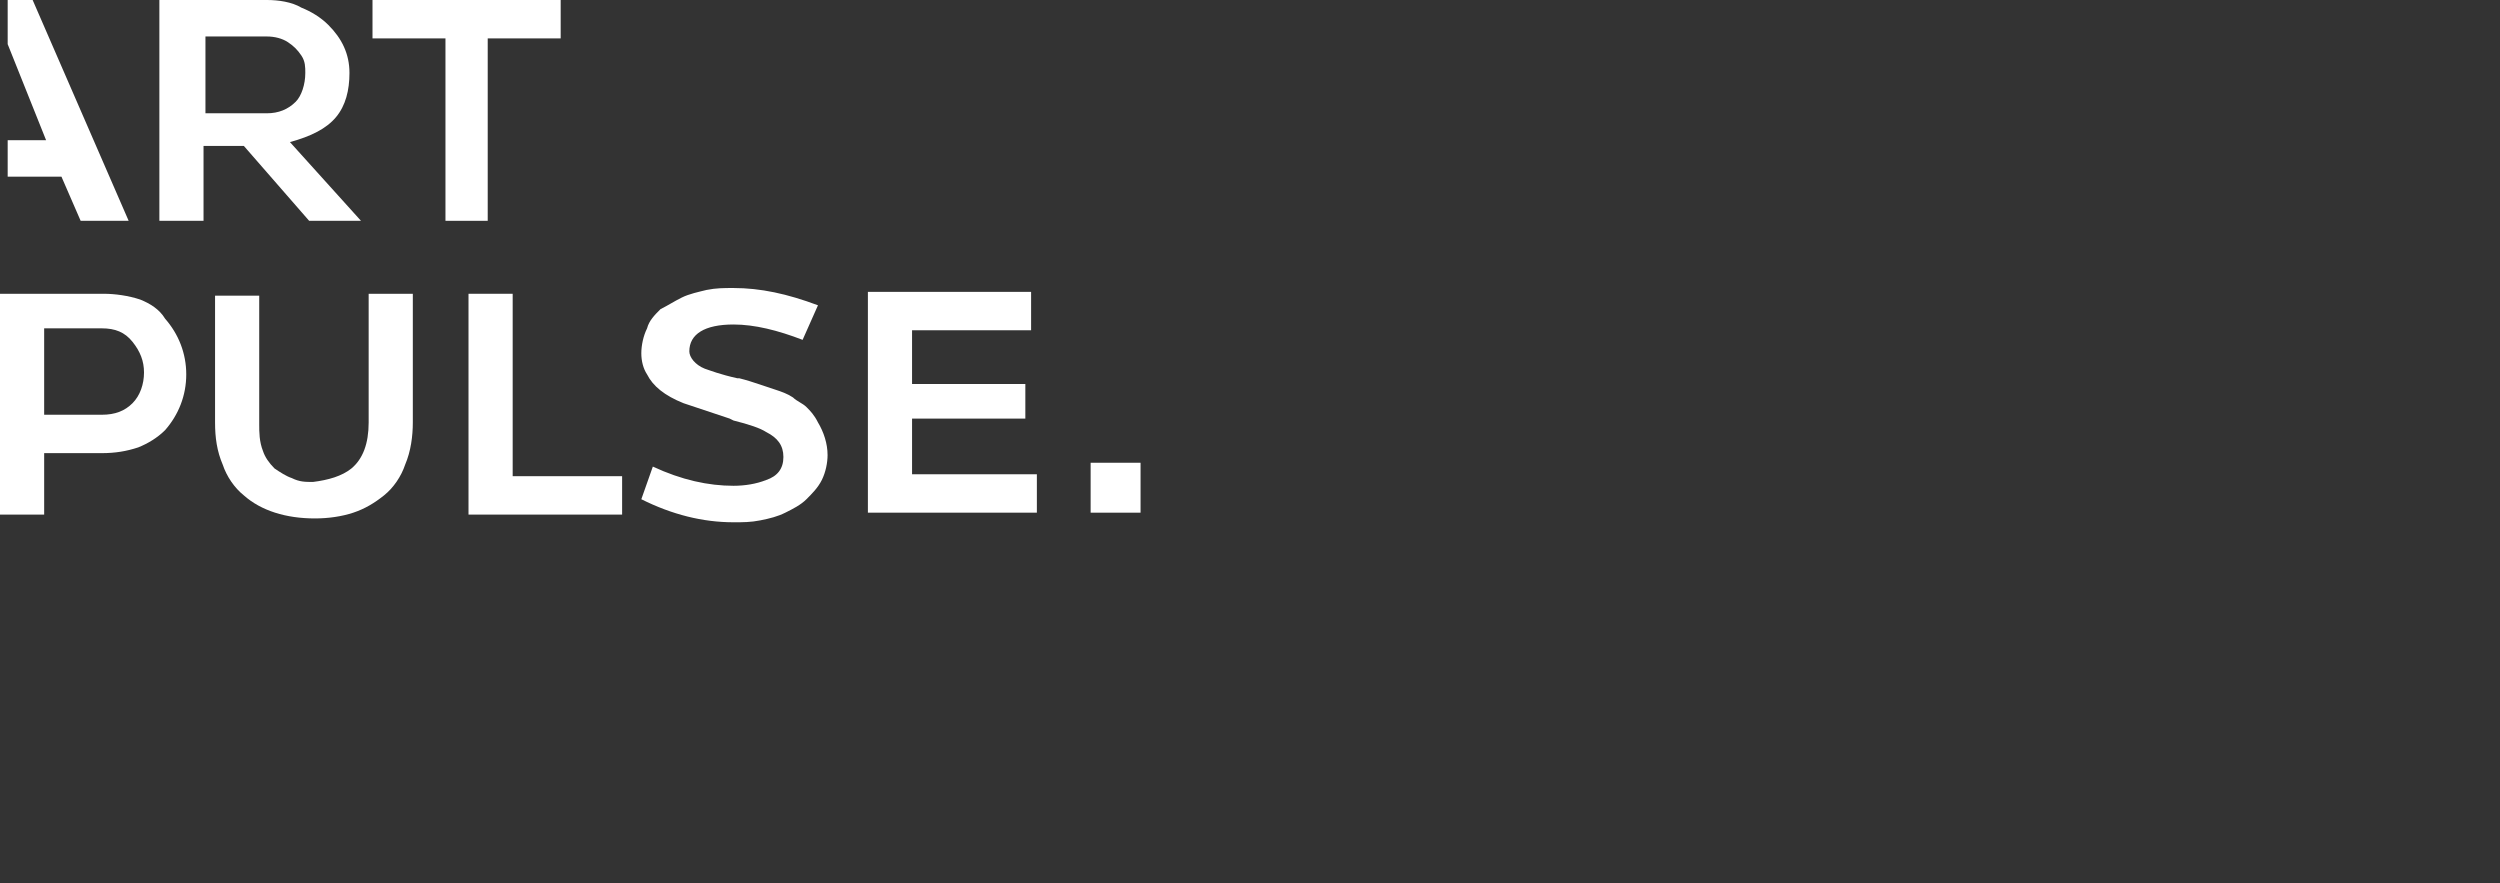
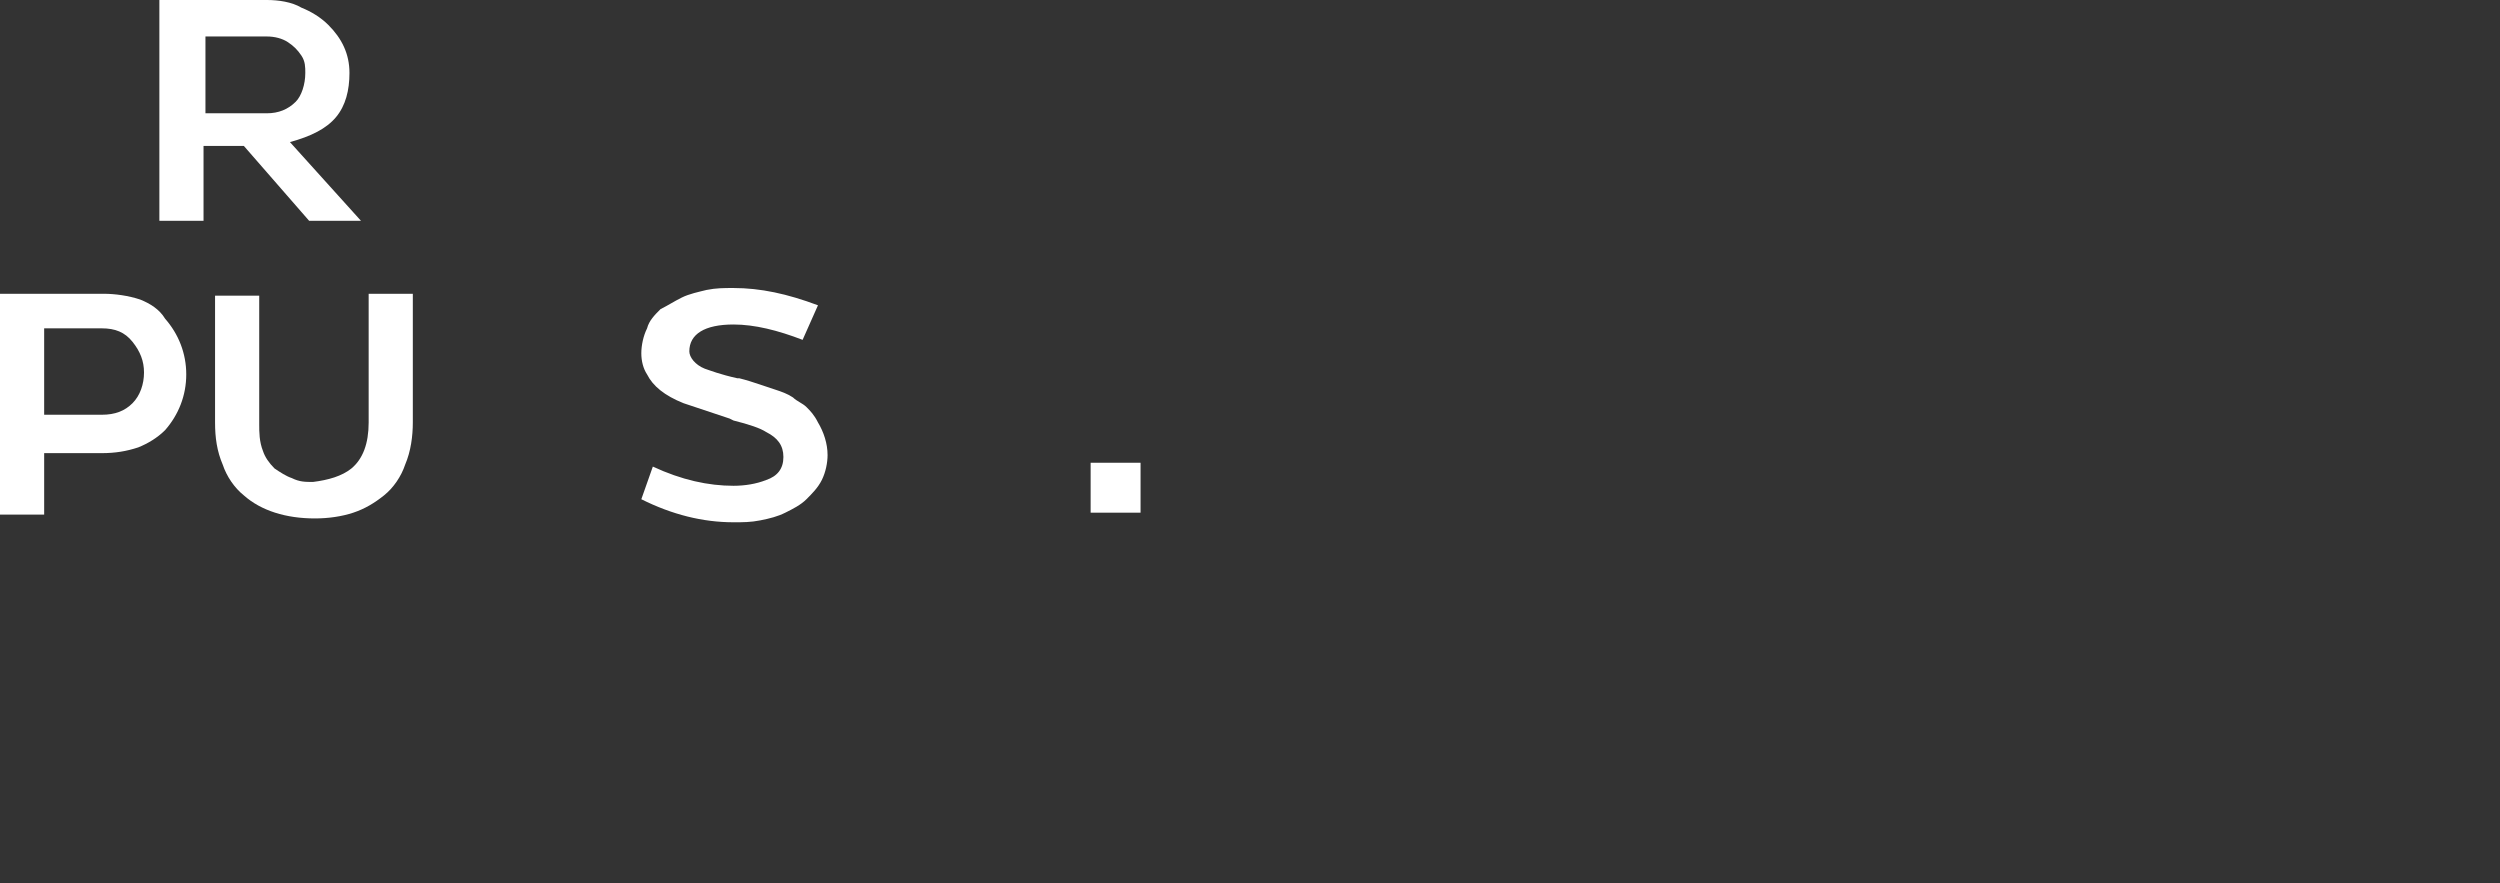
<svg xmlns="http://www.w3.org/2000/svg" version="1.1" id="Layer_1" x="0px" y="0px" viewBox="0 0 130.2 46" style="enable-background:new 0 0 130.2 46;" xml:space="preserve">
  <rect x="0" y="0" width="130.2" height="46" fill="#333333" stroke="none" />
  <style type="text/css"> .st0{fill:#FFFFFF;} </style>
-   <path class="st0" d="M4.2,11.5h2.5L1.7,0H0.4v2.4V2.3l2,5h-2v1.9h2.8L4.2,11.5z" />
  <path class="st0" d="M16.1,11.5h2.7l-3.7-4.1c1.1-0.3,1.9-0.7,2.4-1.3s0.7-1.4,0.7-2.3c0-1-0.4-1.8-1.1-2.5 c-0.4-0.4-0.9-0.7-1.4-0.9C15.2,0.1,14.5,0,13.9,0H8.3v11.5h2.3V7.6h2.1L16.1,11.5z M10.7,1.9h3.2c0.4,0,0.8,0.1,1.1,0.3 s0.5,0.4,0.7,0.7s0.2,0.6,0.2,0.9c0,0.6-0.2,1.2-0.5,1.5c-0.4,0.4-0.9,0.6-1.5,0.6h-3.2V1.9z" />
-   <path class="st0" d="M25.4,11.5V2h3.8V0h-9.8v2h3.8v9.5H25.4z" />
  <path class="st0" d="M7.3,15.6c-0.6-0.2-1.3-0.3-1.9-0.3H0v11.5h2.3v-3.2h3c0.7,0,1.3-0.1,1.9-0.3c0.5-0.2,1-0.5,1.4-0.9 c0.7-0.8,1.1-1.8,1.1-2.9s-0.4-2.1-1.1-2.9C8.3,16.1,7.8,15.8,7.3,15.6z M6.9,21c-0.4,0.4-0.9,0.6-1.6,0.6h-3v-4.5h3 c0.7,0,1.2,0.2,1.6,0.7s0.6,1,0.6,1.6C7.5,20,7.3,20.6,6.9,21L6.9,21z" />
  <path class="st0" d="M19.2,22c0,1.1-0.3,1.9-0.9,2.4c-0.5,0.4-1.2,0.6-2,0.7c-0.4,0-0.7,0-1.1-0.2c-0.3-0.1-0.6-0.3-0.9-0.5 c-0.3-0.3-0.5-0.6-0.6-0.9c-0.2-0.5-0.2-1-0.2-1.4v-6.7h-2.3V22c0,0.8,0.1,1.5,0.4,2.2c0.2,0.6,0.6,1.2,1.1,1.6 c0.9,0.8,2.2,1.2,3.7,1.2c0.7,0,1.4-0.1,2-0.3c0.6-0.2,1.1-0.5,1.6-0.9s0.9-1,1.1-1.6c0.3-0.7,0.4-1.5,0.4-2.2v-6.7h-2.3L19.2,22z" />
-   <path class="st0" d="M26.7,15.3h-2.3v11.5h8v-2h-5.7V15.3z" />
  <path class="st0" d="M42,21.2c-0.2-0.2-0.5-0.3-0.7-0.5c-0.3-0.2-0.6-0.3-0.9-0.4c-0.3-0.1-0.6-0.2-0.9-0.3c-0.3-0.1-0.6-0.2-1-0.3 h-0.1c-0.9-0.2-1.4-0.4-1.7-0.5c-0.5-0.2-0.8-0.6-0.8-0.9c0-0.9,0.8-1.4,2.3-1.4c1.1,0,2.3,0.3,3.6,0.8l0.8-1.8 c-1.6-0.6-3-0.9-4.4-0.9c-0.5,0-0.9,0-1.4,0.1c-0.4,0.1-0.9,0.2-1.3,0.4c-0.4,0.2-0.7,0.4-1.1,0.6c-0.3,0.3-0.6,0.6-0.7,1 c-0.2,0.4-0.3,0.9-0.3,1.3s0.1,0.8,0.3,1.1c0.3,0.6,0.9,1.1,1.9,1.5c0.3,0.1,1.2,0.4,2.4,0.8l0.2,0.1c0.8,0.2,1.4,0.4,1.7,0.6 c0.6,0.3,0.9,0.7,0.9,1.3c0,0.6-0.3,1-0.9,1.2c-0.5,0.2-1.1,0.3-1.7,0.3c-1.3,0-2.7-0.3-4.2-1L33.4,26c0.8,0.4,1.6,0.7,2.4,0.9 c0.8,0.2,1.6,0.3,2.4,0.3c0.5,0,0.9,0,1.4-0.1s0.9-0.2,1.3-0.4c0.4-0.2,0.8-0.4,1.1-0.7c0.3-0.3,0.6-0.6,0.8-1s0.3-0.9,0.3-1.3 c0-0.6-0.2-1.2-0.5-1.7C42.4,21.6,42.2,21.4,42,21.2z" />
-   <path class="st0" d="M47.5,24.7v-2.9h5.9V20h-5.9v-2.8h6.2v-2h-8.5v11.5H54v-2H47.5z" />
  <path class="st0" d="M59.4,24.1h-2.6v2.6h2.6V24.1z" />
</svg>